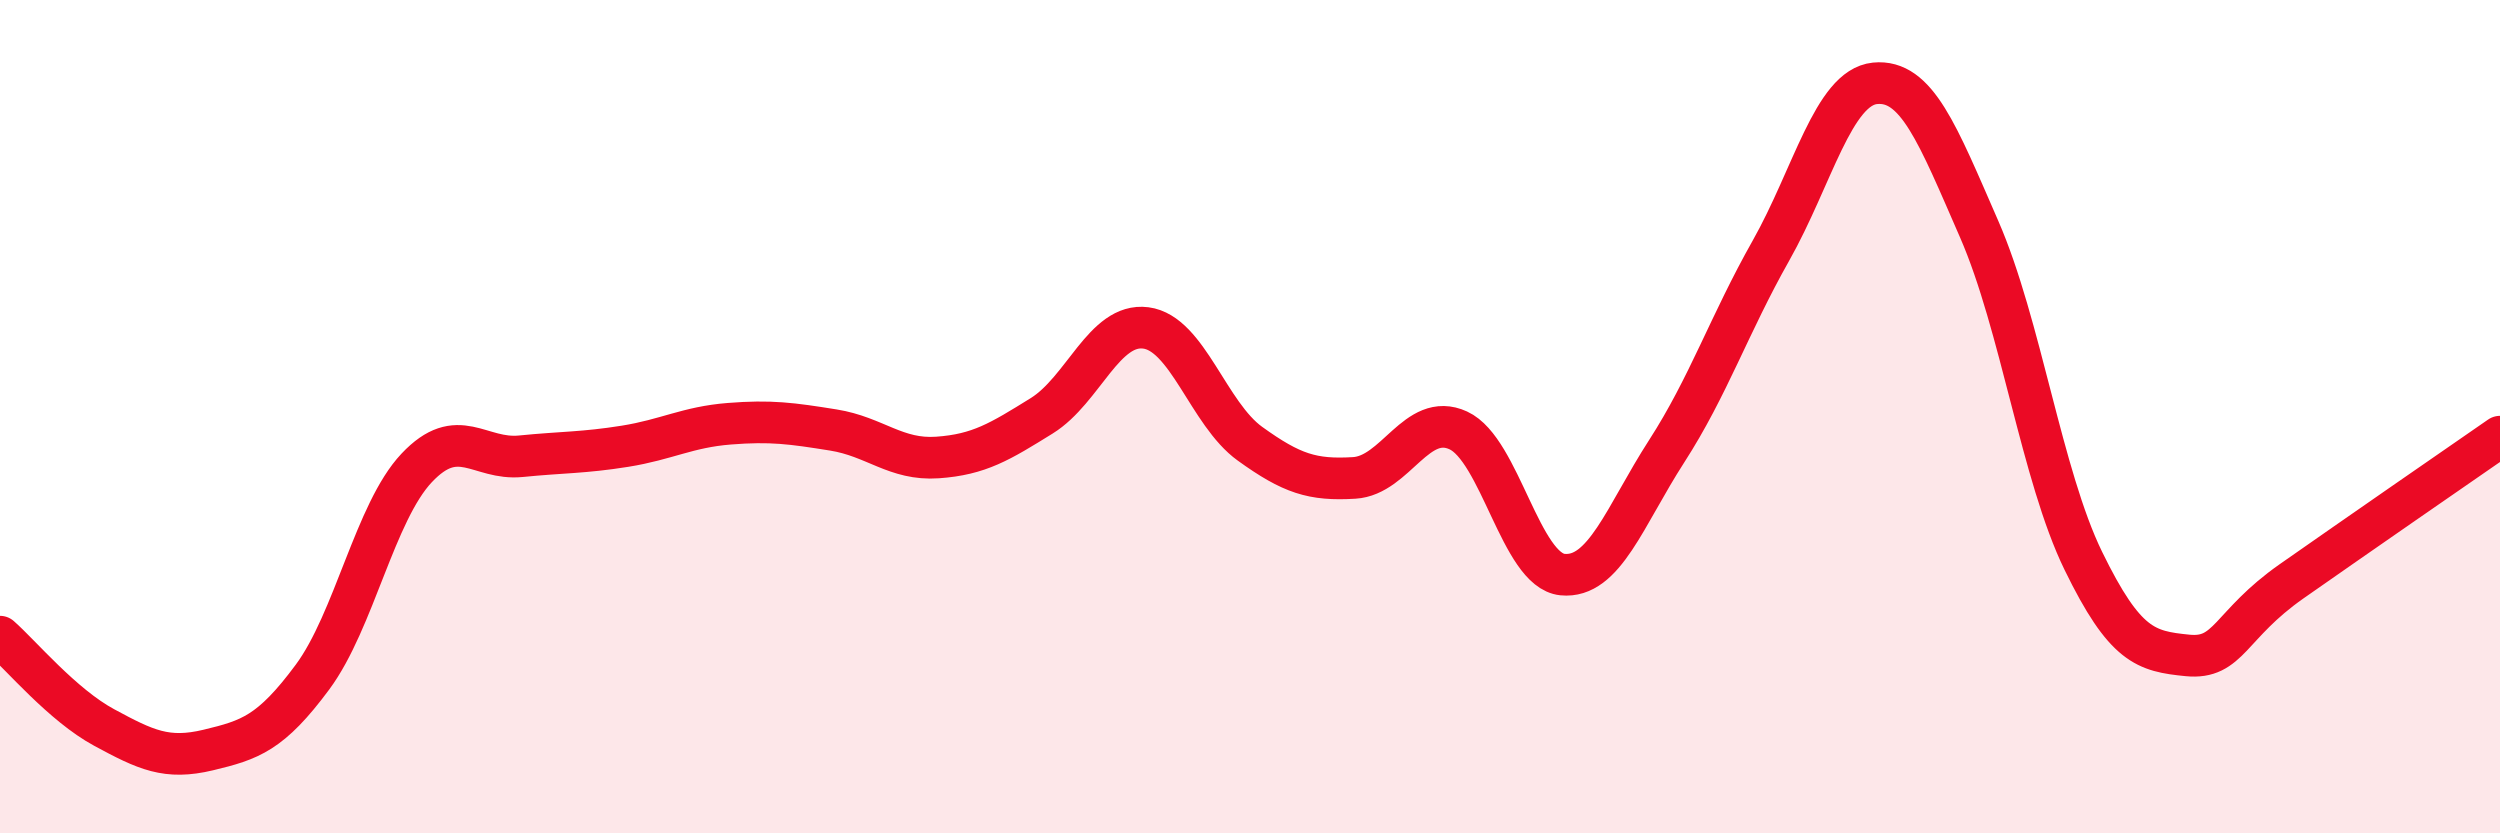
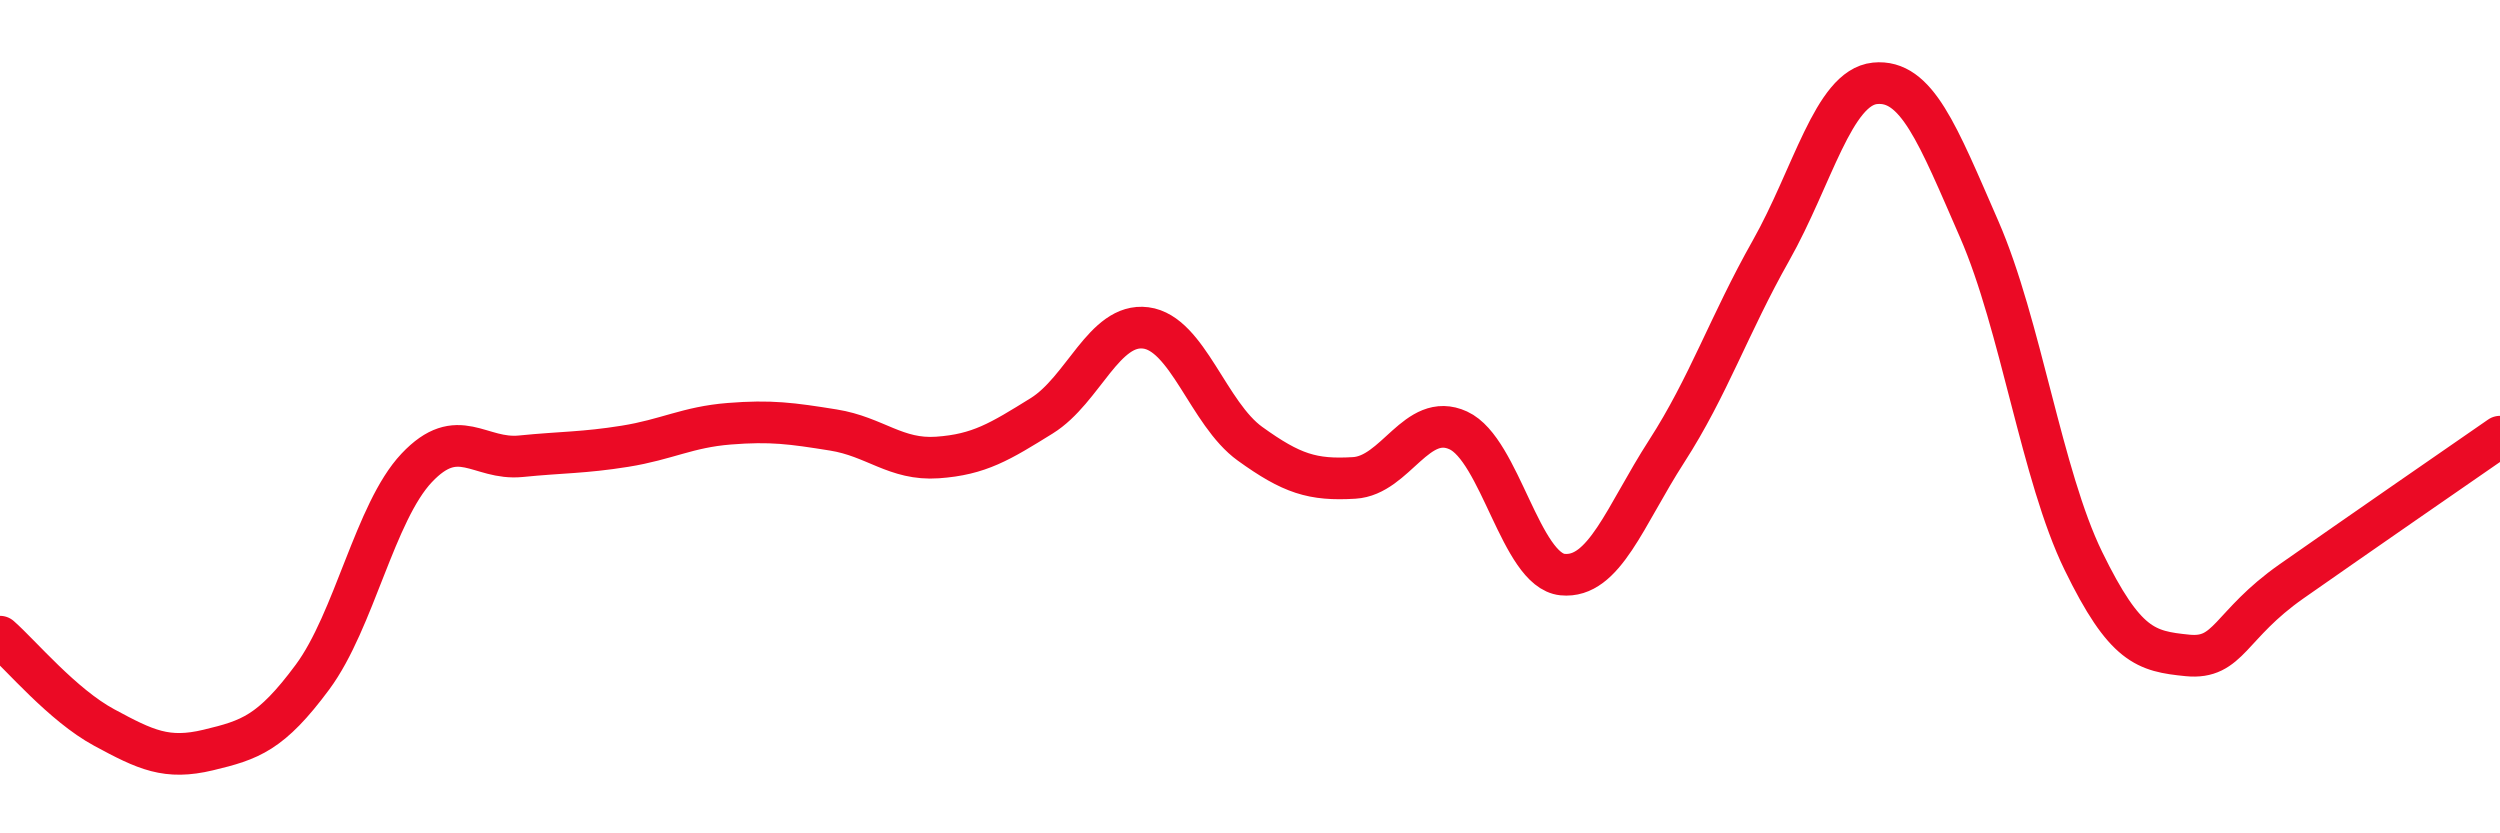
<svg xmlns="http://www.w3.org/2000/svg" width="60" height="20" viewBox="0 0 60 20">
-   <path d="M 0,15.28 C 0.5,15.72 1.5,16.92 2.5,17.46 C 3.5,18 4,18.24 5,18 C 6,17.76 6.5,17.6 7.5,16.25 C 8.5,14.9 9,12.29 10,11.23 C 11,10.17 11.5,11.05 12.5,10.95 C 13.5,10.85 14,10.87 15,10.71 C 16,10.55 16.5,10.25 17.5,10.17 C 18.5,10.09 19,10.16 20,10.32 C 21,10.48 21.5,11.05 22.5,10.98 C 23.5,10.91 24,10.6 25,9.98 C 26,9.36 26.5,7.74 27.5,7.87 C 28.5,8 29,9.93 30,10.65 C 31,11.37 31.5,11.53 32.5,11.47 C 33.5,11.41 34,9.87 35,10.33 C 36,10.79 36.5,13.69 37.5,13.79 C 38.5,13.89 39,12.38 40,10.83 C 41,9.28 41.5,7.79 42.5,6.02 C 43.5,4.25 44,2.1 45,2 C 46,1.9 46.5,3.21 47.5,5.5 C 48.5,7.79 49,11.41 50,13.46 C 51,15.51 51.5,15.63 52.5,15.73 C 53.5,15.83 53.5,15 55,13.95 C 56.5,12.9 59,11.17 60,10.48L60 20L0 20Z" fill="#EB0A25" opacity="0.1" stroke-linecap="round" stroke-linejoin="round" />
  <path d="M 0,15.28 C 0.5,15.72 1.5,16.92 2.5,17.46 C 3.5,18 4,18.24 5,18 C 6,17.76 6.5,17.6 7.5,16.25 C 8.5,14.9 9,12.29 10,11.23 C 11,10.17 11.5,11.05 12.5,10.95 C 13.5,10.85 14,10.87 15,10.71 C 16,10.55 16.5,10.25 17.5,10.17 C 18.5,10.09 19,10.16 20,10.32 C 21,10.48 21.5,11.05 22.5,10.98 C 23.5,10.91 24,10.6 25,9.98 C 26,9.36 26.5,7.74 27.5,7.87 C 28.5,8 29,9.93 30,10.65 C 31,11.37 31.5,11.53 32.5,11.47 C 33.5,11.41 34,9.87 35,10.33 C 36,10.79 36.5,13.69 37.5,13.79 C 38.5,13.89 39,12.38 40,10.83 C 41,9.28 41.5,7.79 42.5,6.02 C 43.5,4.25 44,2.1 45,2 C 46,1.9 46.5,3.21 47.5,5.5 C 48.5,7.79 49,11.41 50,13.46 C 51,15.51 51.5,15.63 52.5,15.73 C 53.5,15.83 53.5,15 55,13.95 C 56.5,12.9 59,11.17 60,10.48" stroke="#EB0A25" stroke-width="1" fill="none" stroke-linecap="round" stroke-linejoin="round" />
</svg>